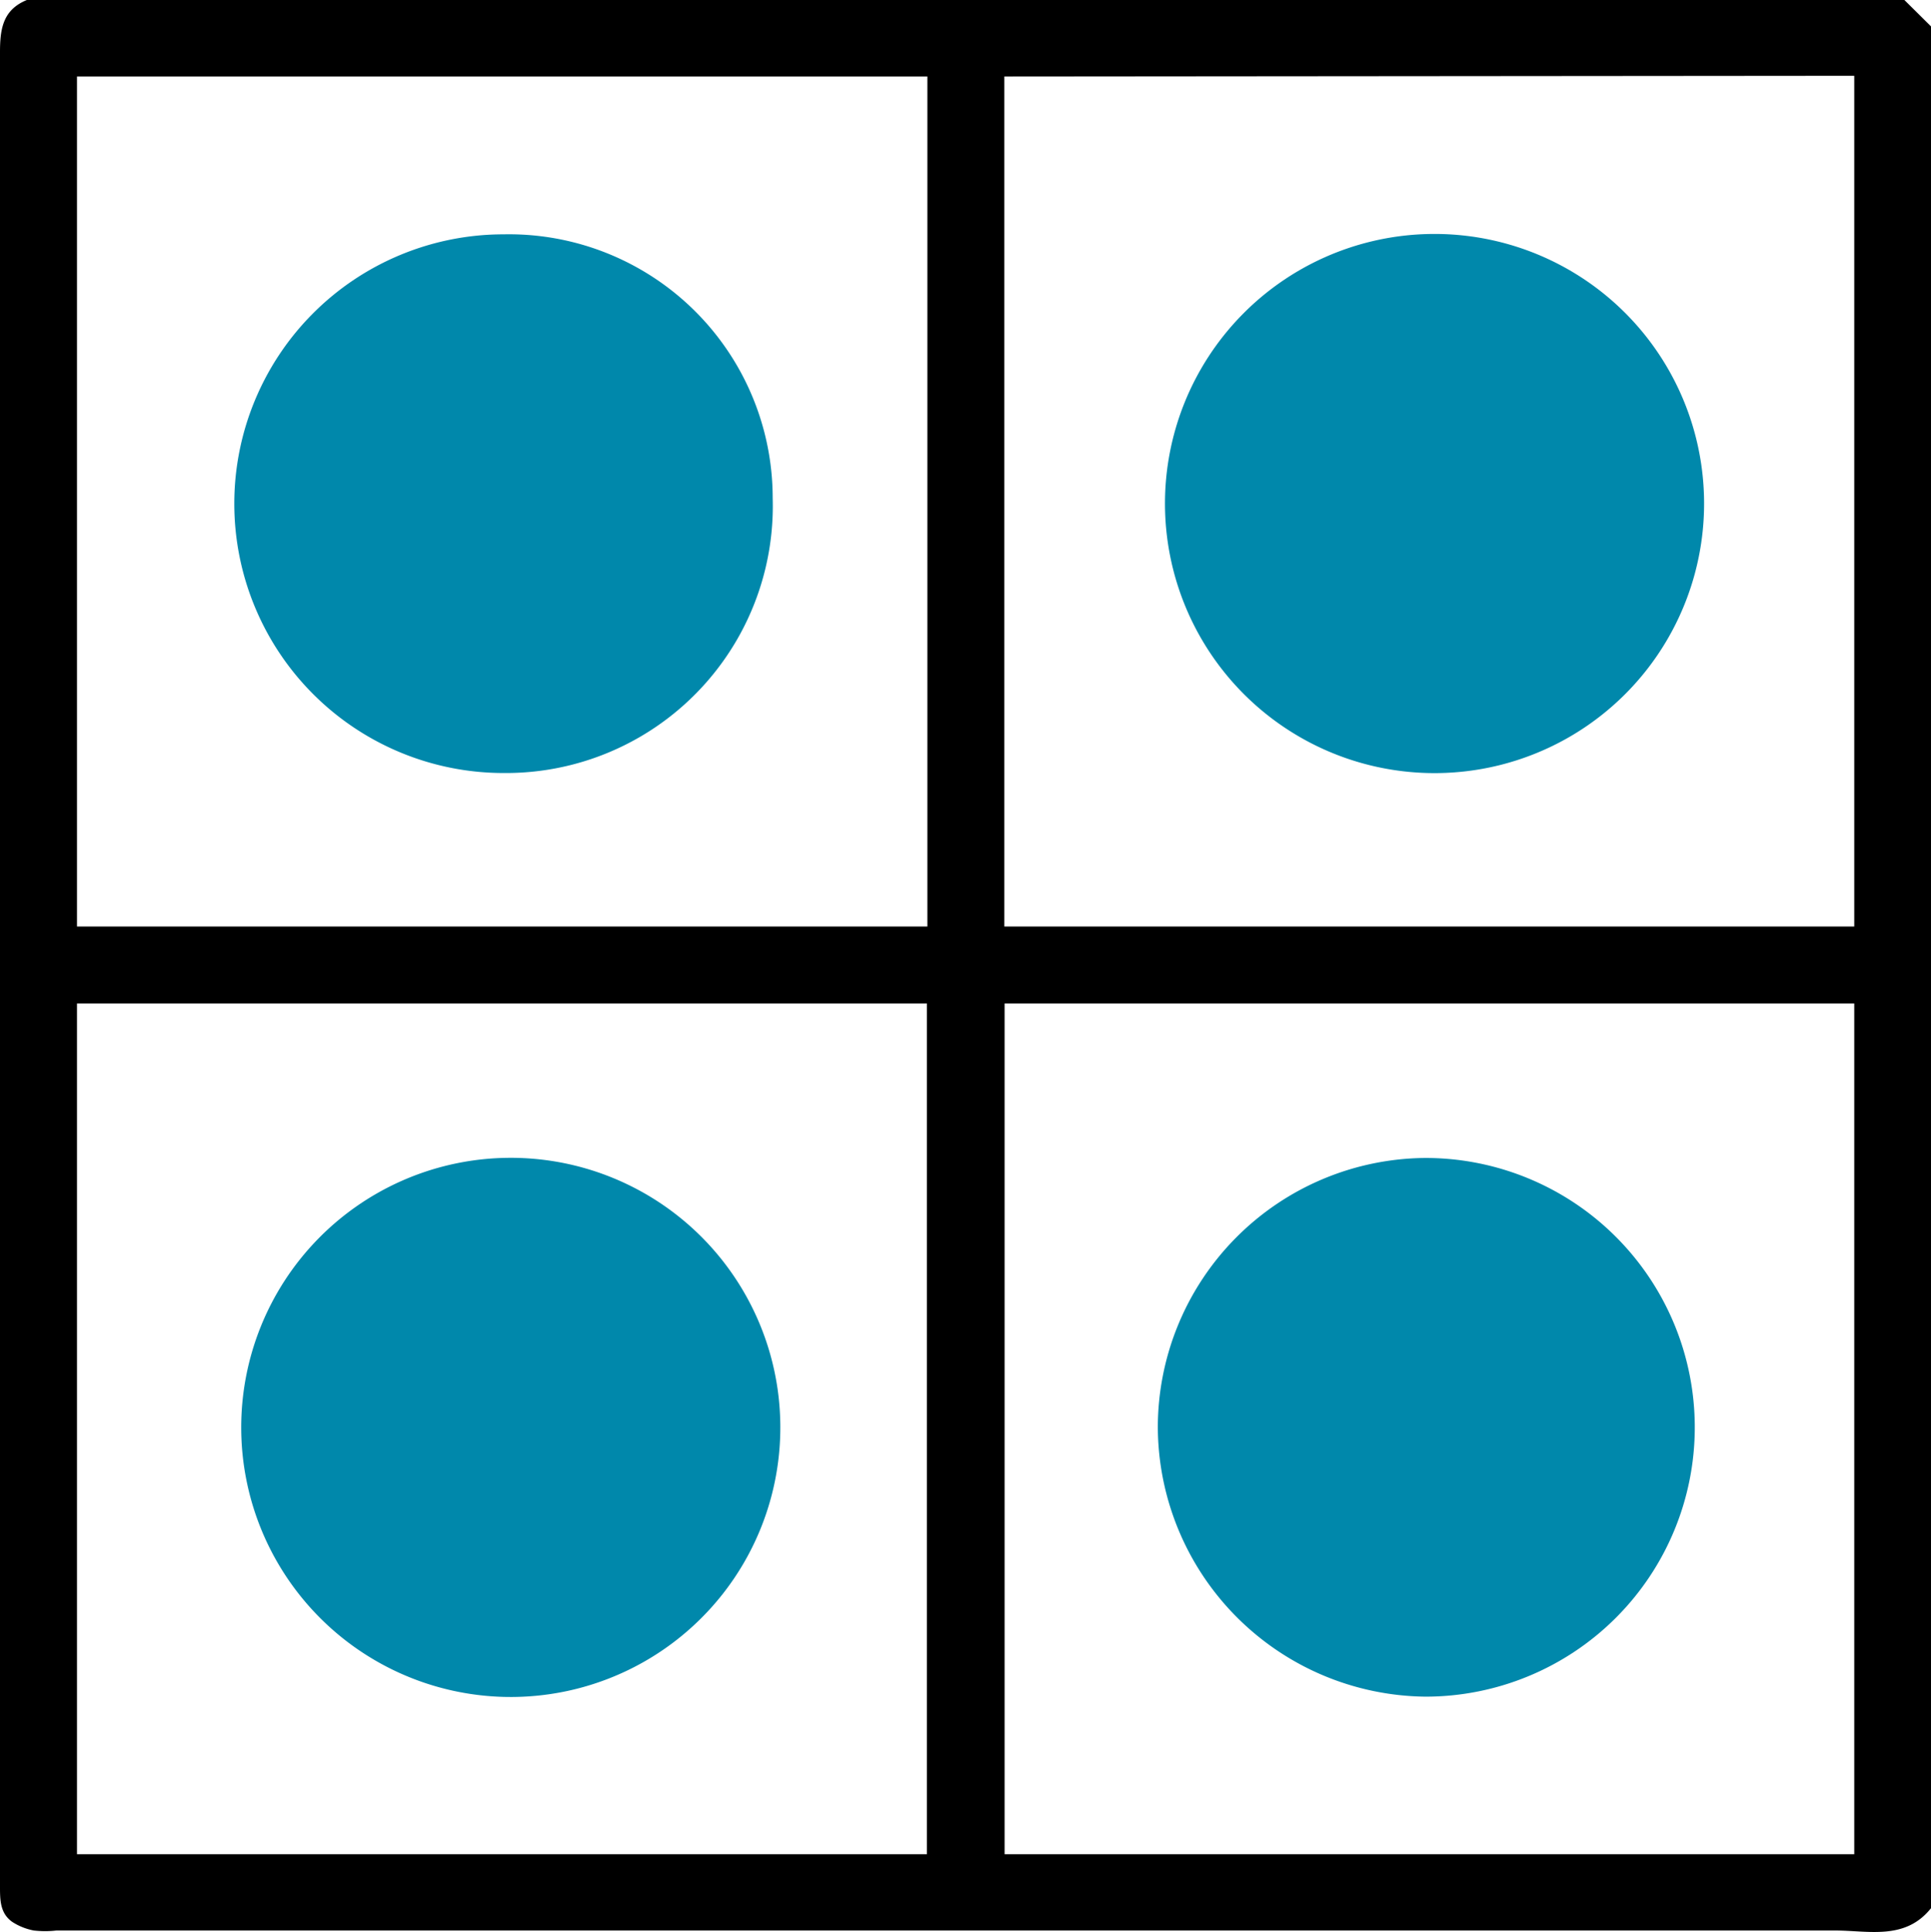
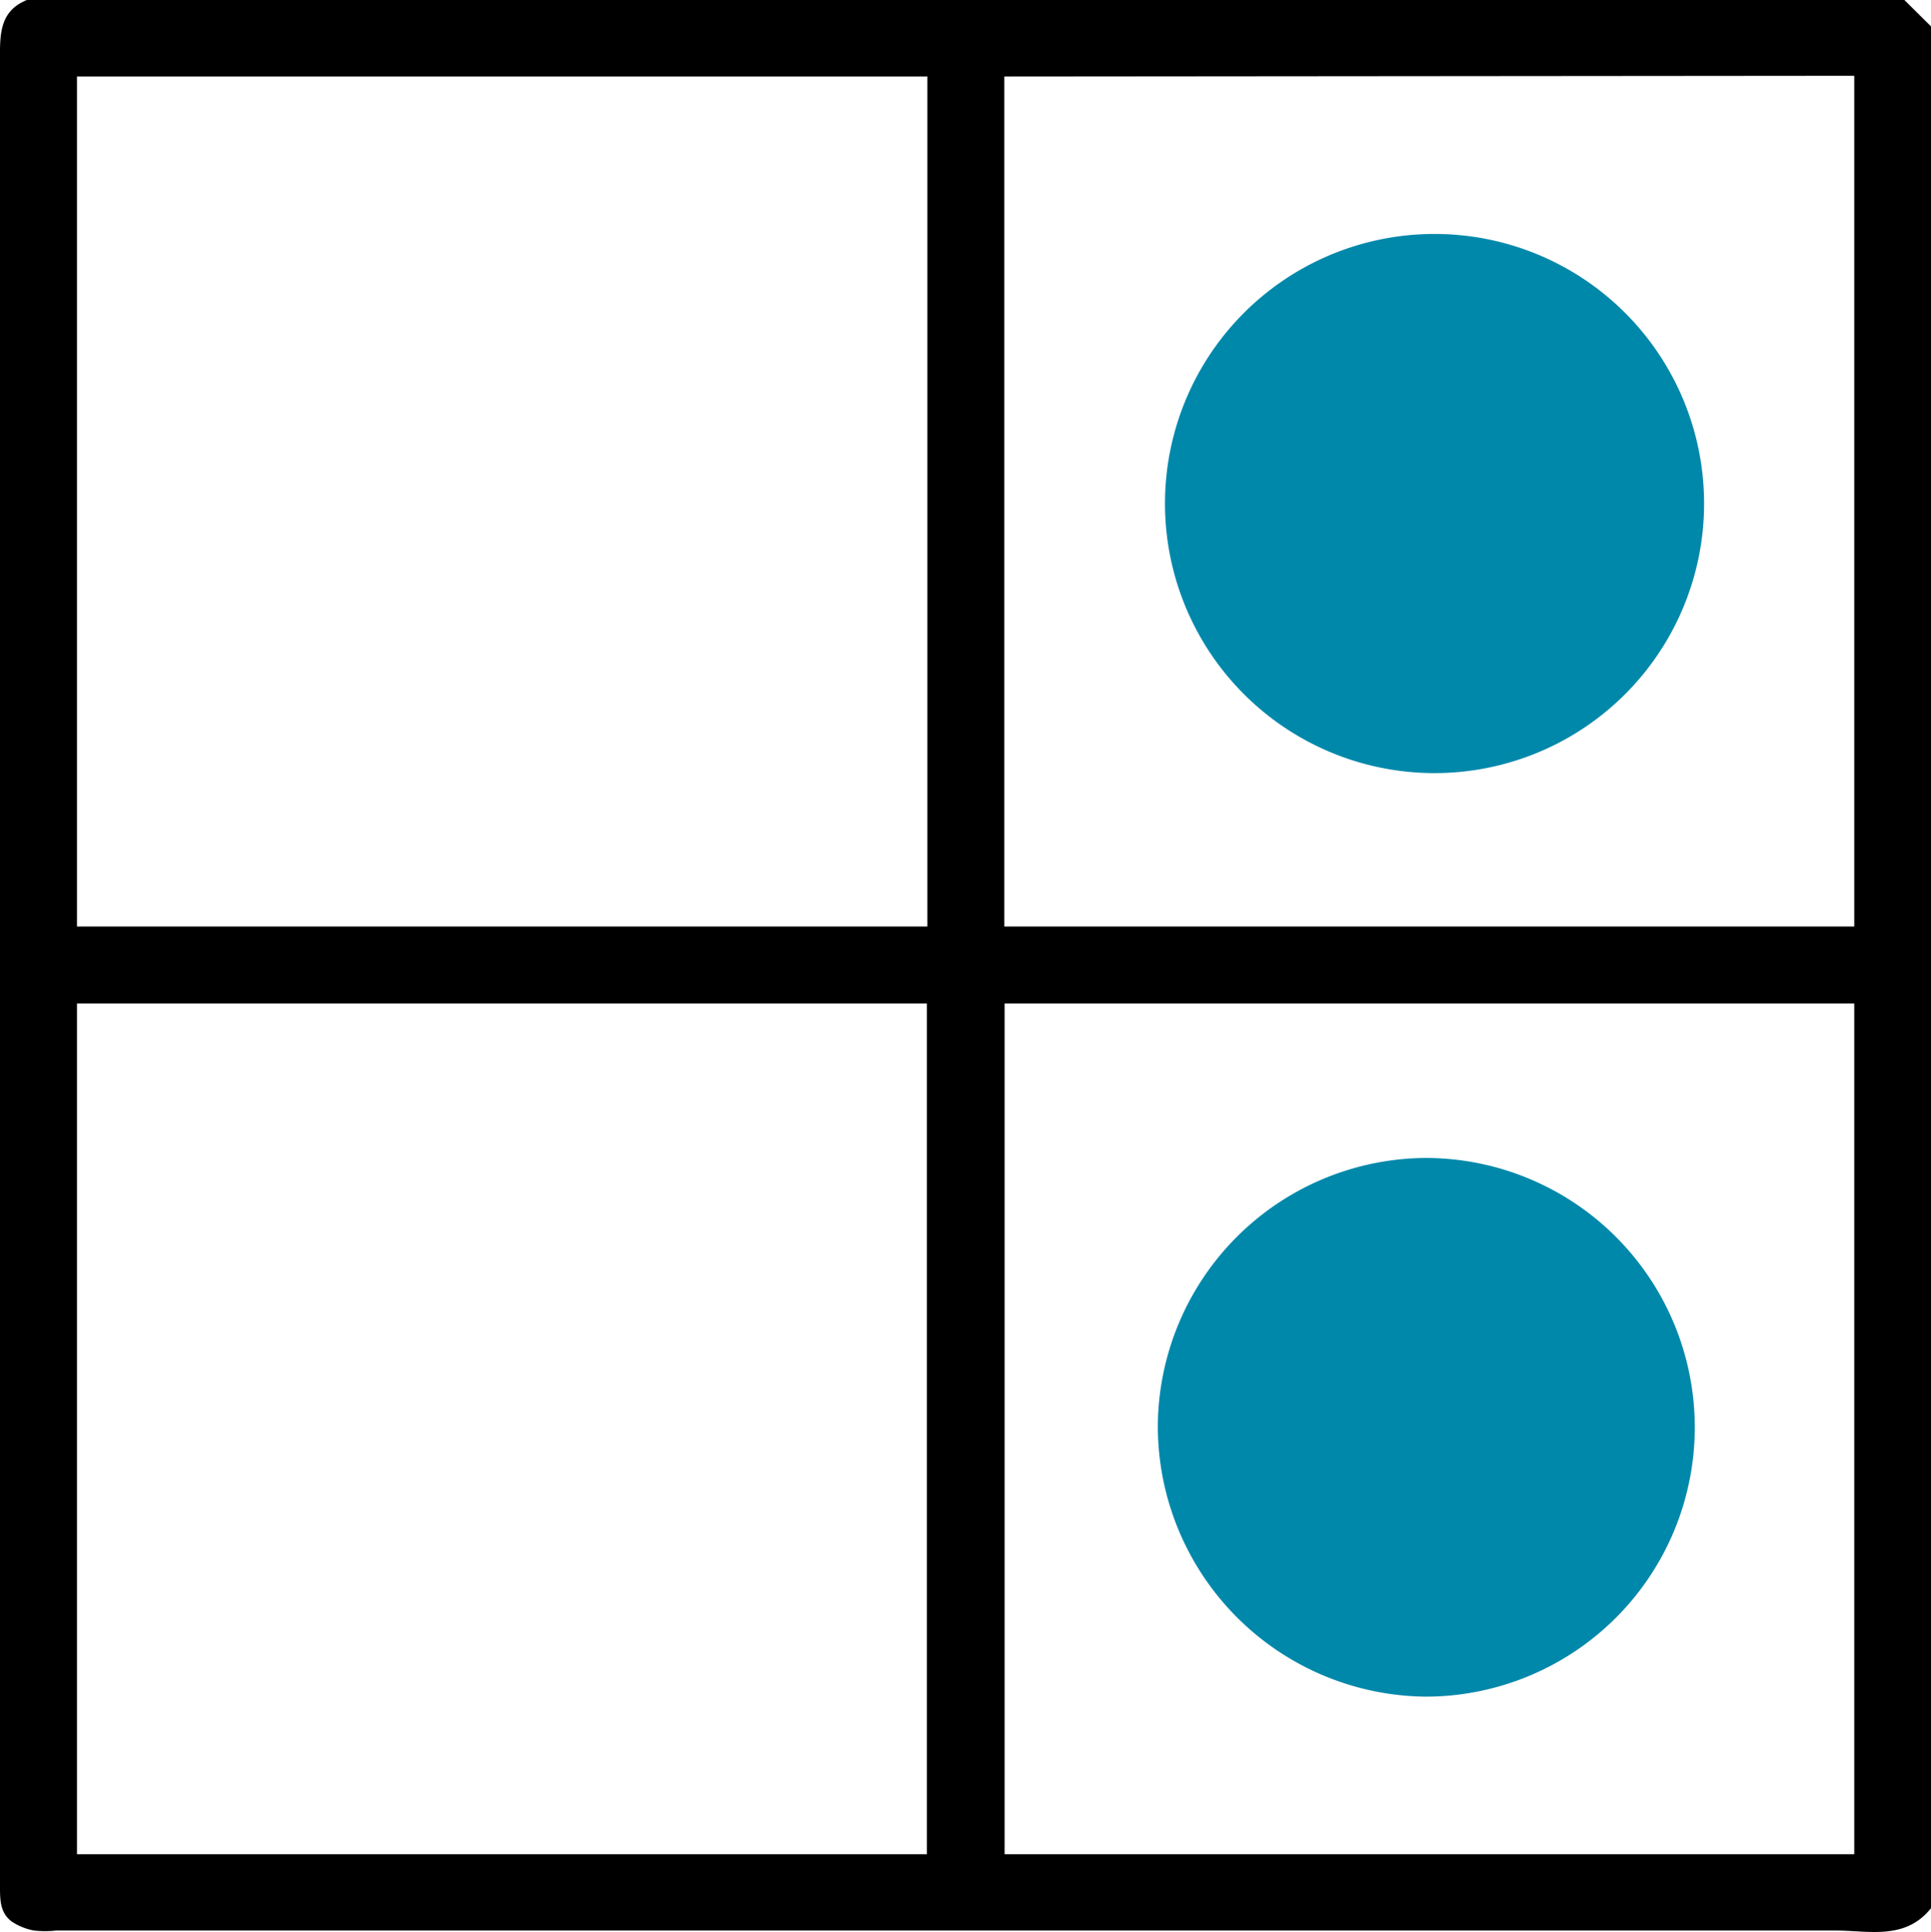
<svg xmlns="http://www.w3.org/2000/svg" viewBox="0 0 80.52 80.55">
  <defs>
    <style>.cls-1{fill:#0088ab;}</style>
  </defs>
  <g id="Livello_2" data-name="Livello 2">
    <g id="Livello_1-2" data-name="Livello 1">
      <path d="M80.52,1.1V79.56c-1.08,1.35-2.6.93-4,.93H2.35a4.2,4.2,0,0,1-.94,0,2.5,2.5,0,0,1-.9-.36C0,79.77,0,79.21,0,78.65Q0,40.41,0,2.18C0,1.2.12.41,1.12,0H79.41ZM38.67,3.19H3.21V38.63H38.67Zm3.21,0V38.63H77.32V3.16ZM3.21,41.84V77.31H38.65V41.84Zm38.68,0V77.31H77.32V41.84Z" />
-       <path class="cls-1" d="M21,32.23A11.23,11.23,0,0,1,21,9.77a11,11,0,0,1,11.22,11A11.13,11.13,0,0,1,21,32.23Z" />
      <path class="cls-1" d="M59.52,32.23a11.24,11.24,0,0,1-.07-22.47,11.24,11.24,0,1,1,.07,22.47Z" />
-       <path class="cls-1" d="M21,70.75a11.24,11.24,0,0,1-.07-22.47A11.24,11.24,0,1,1,21,70.75Z" />
      <path class="cls-1" d="M48.28,59.51A11.24,11.24,0,0,1,59.44,48.28a11.23,11.23,0,1,1,0,22.46A11.28,11.28,0,0,1,48.28,59.51Z" />
    </g>
  </g>
</svg>